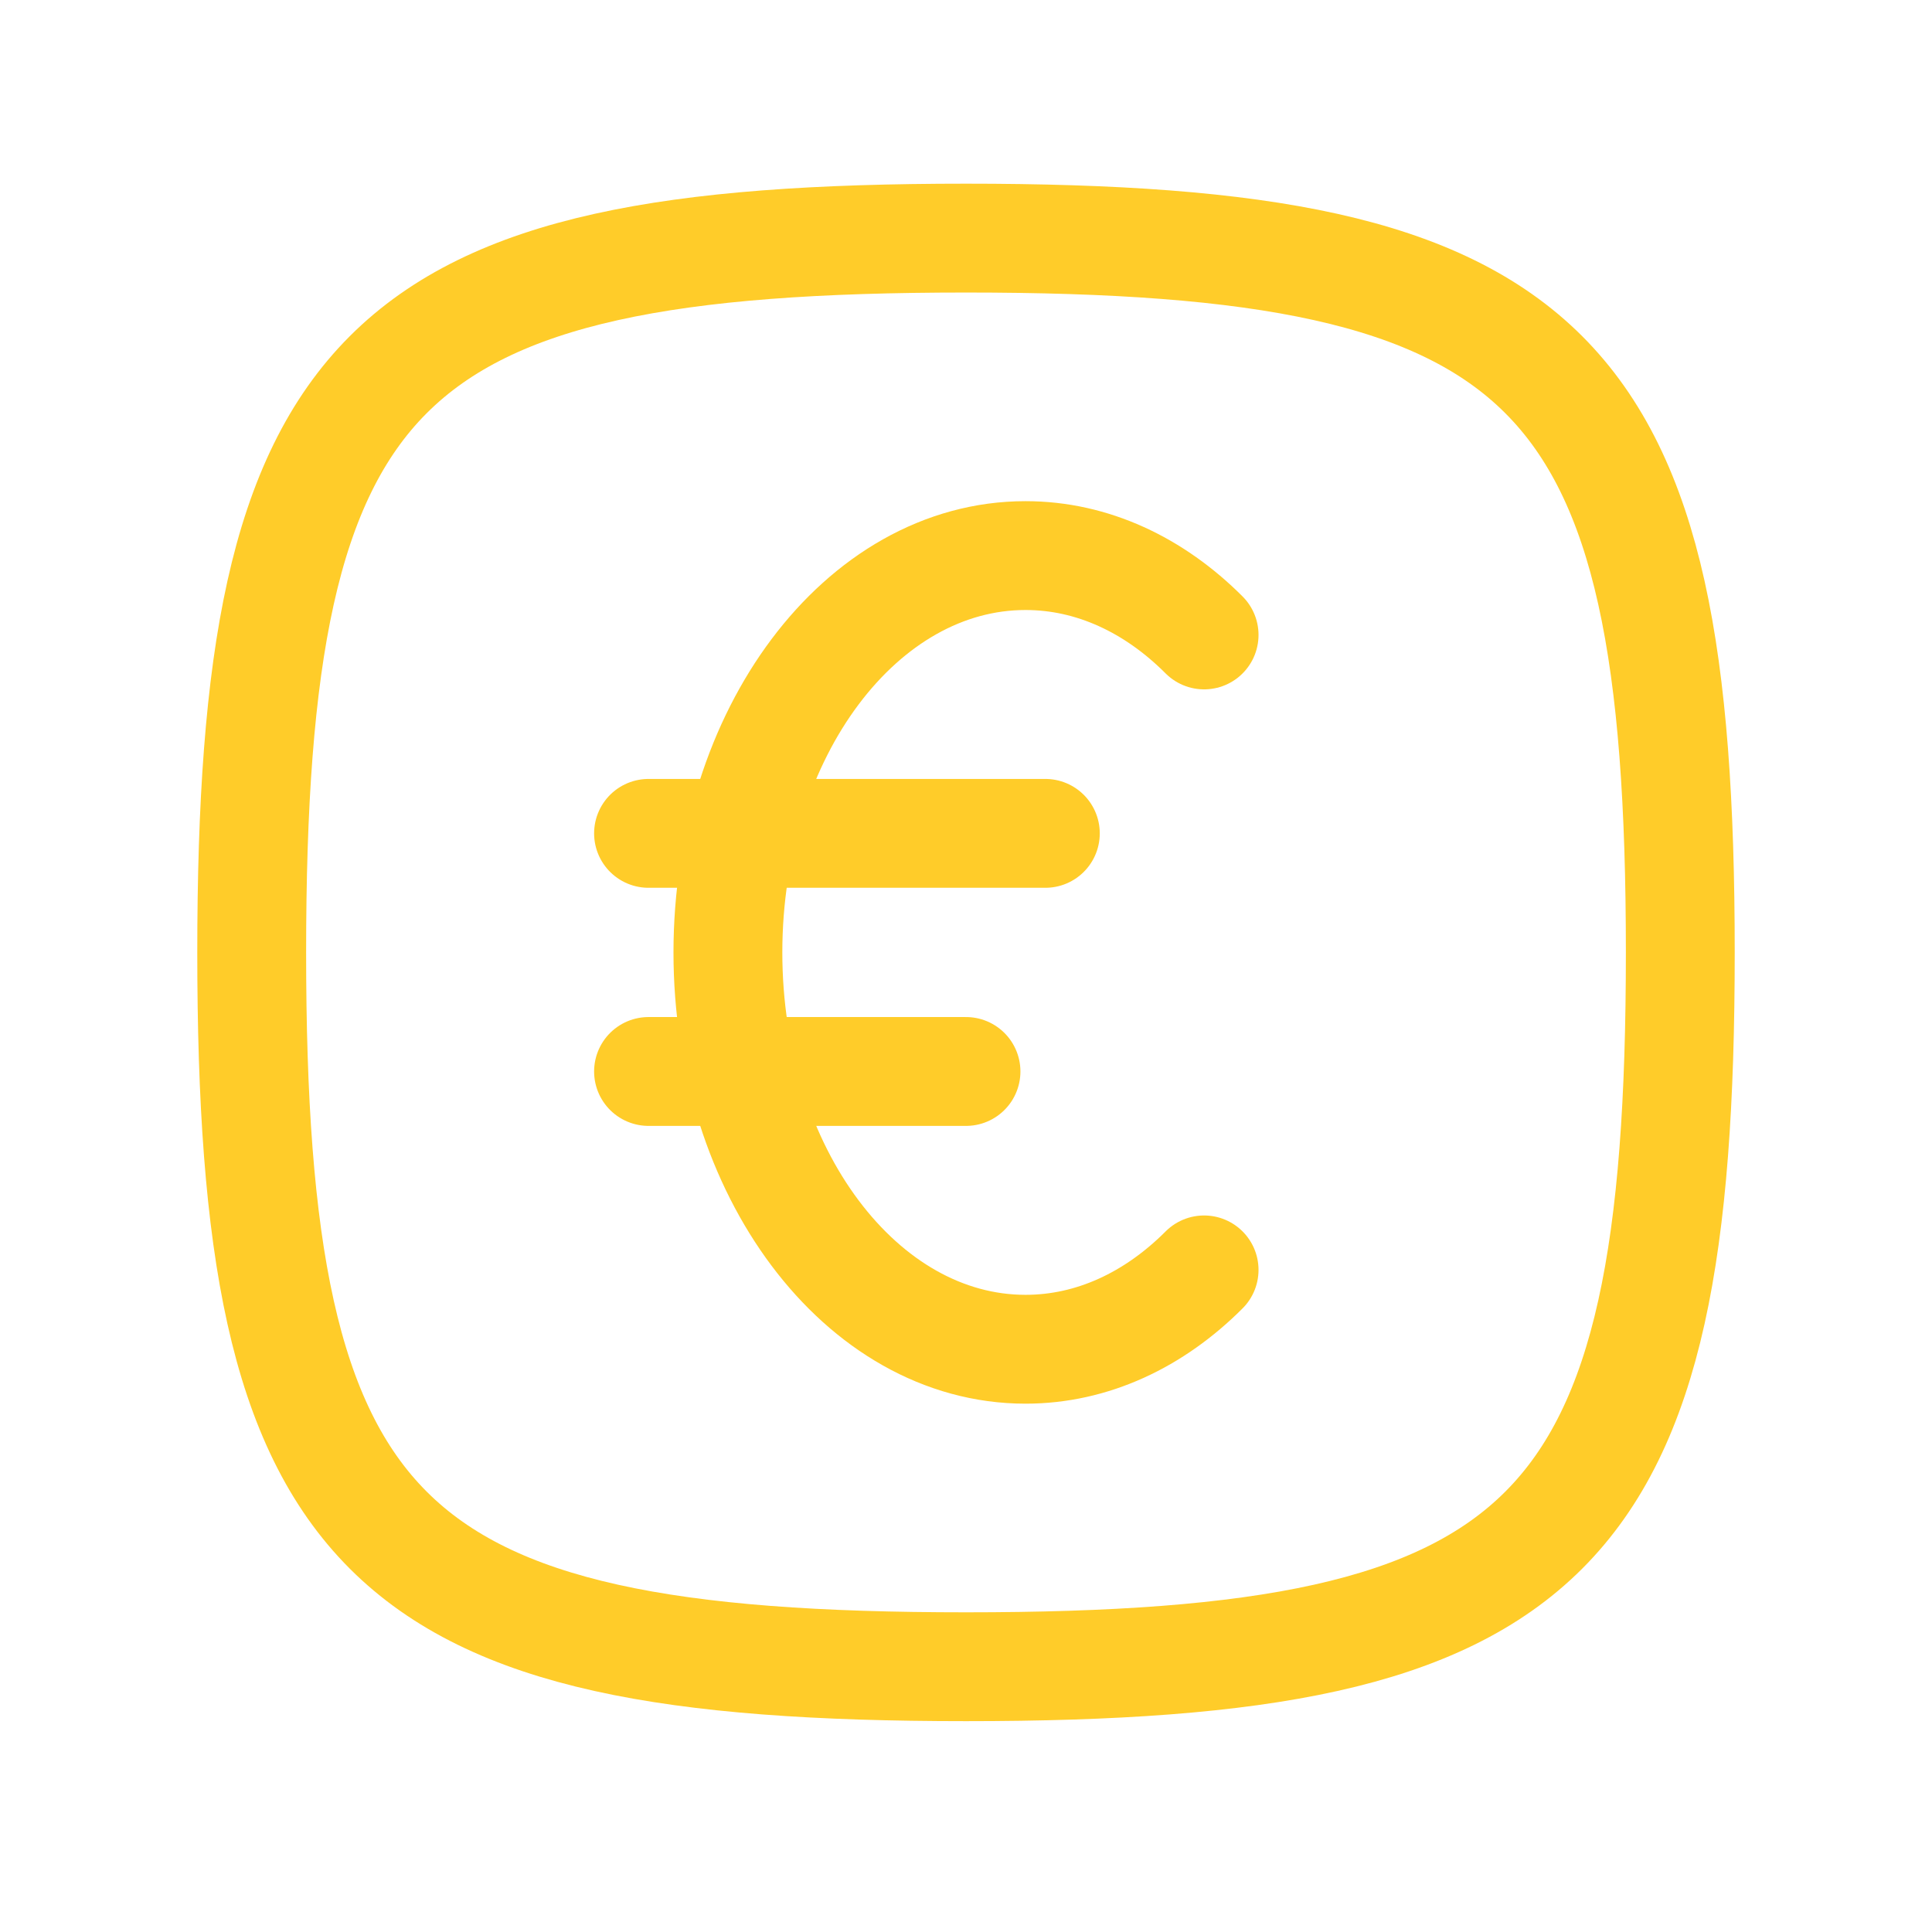
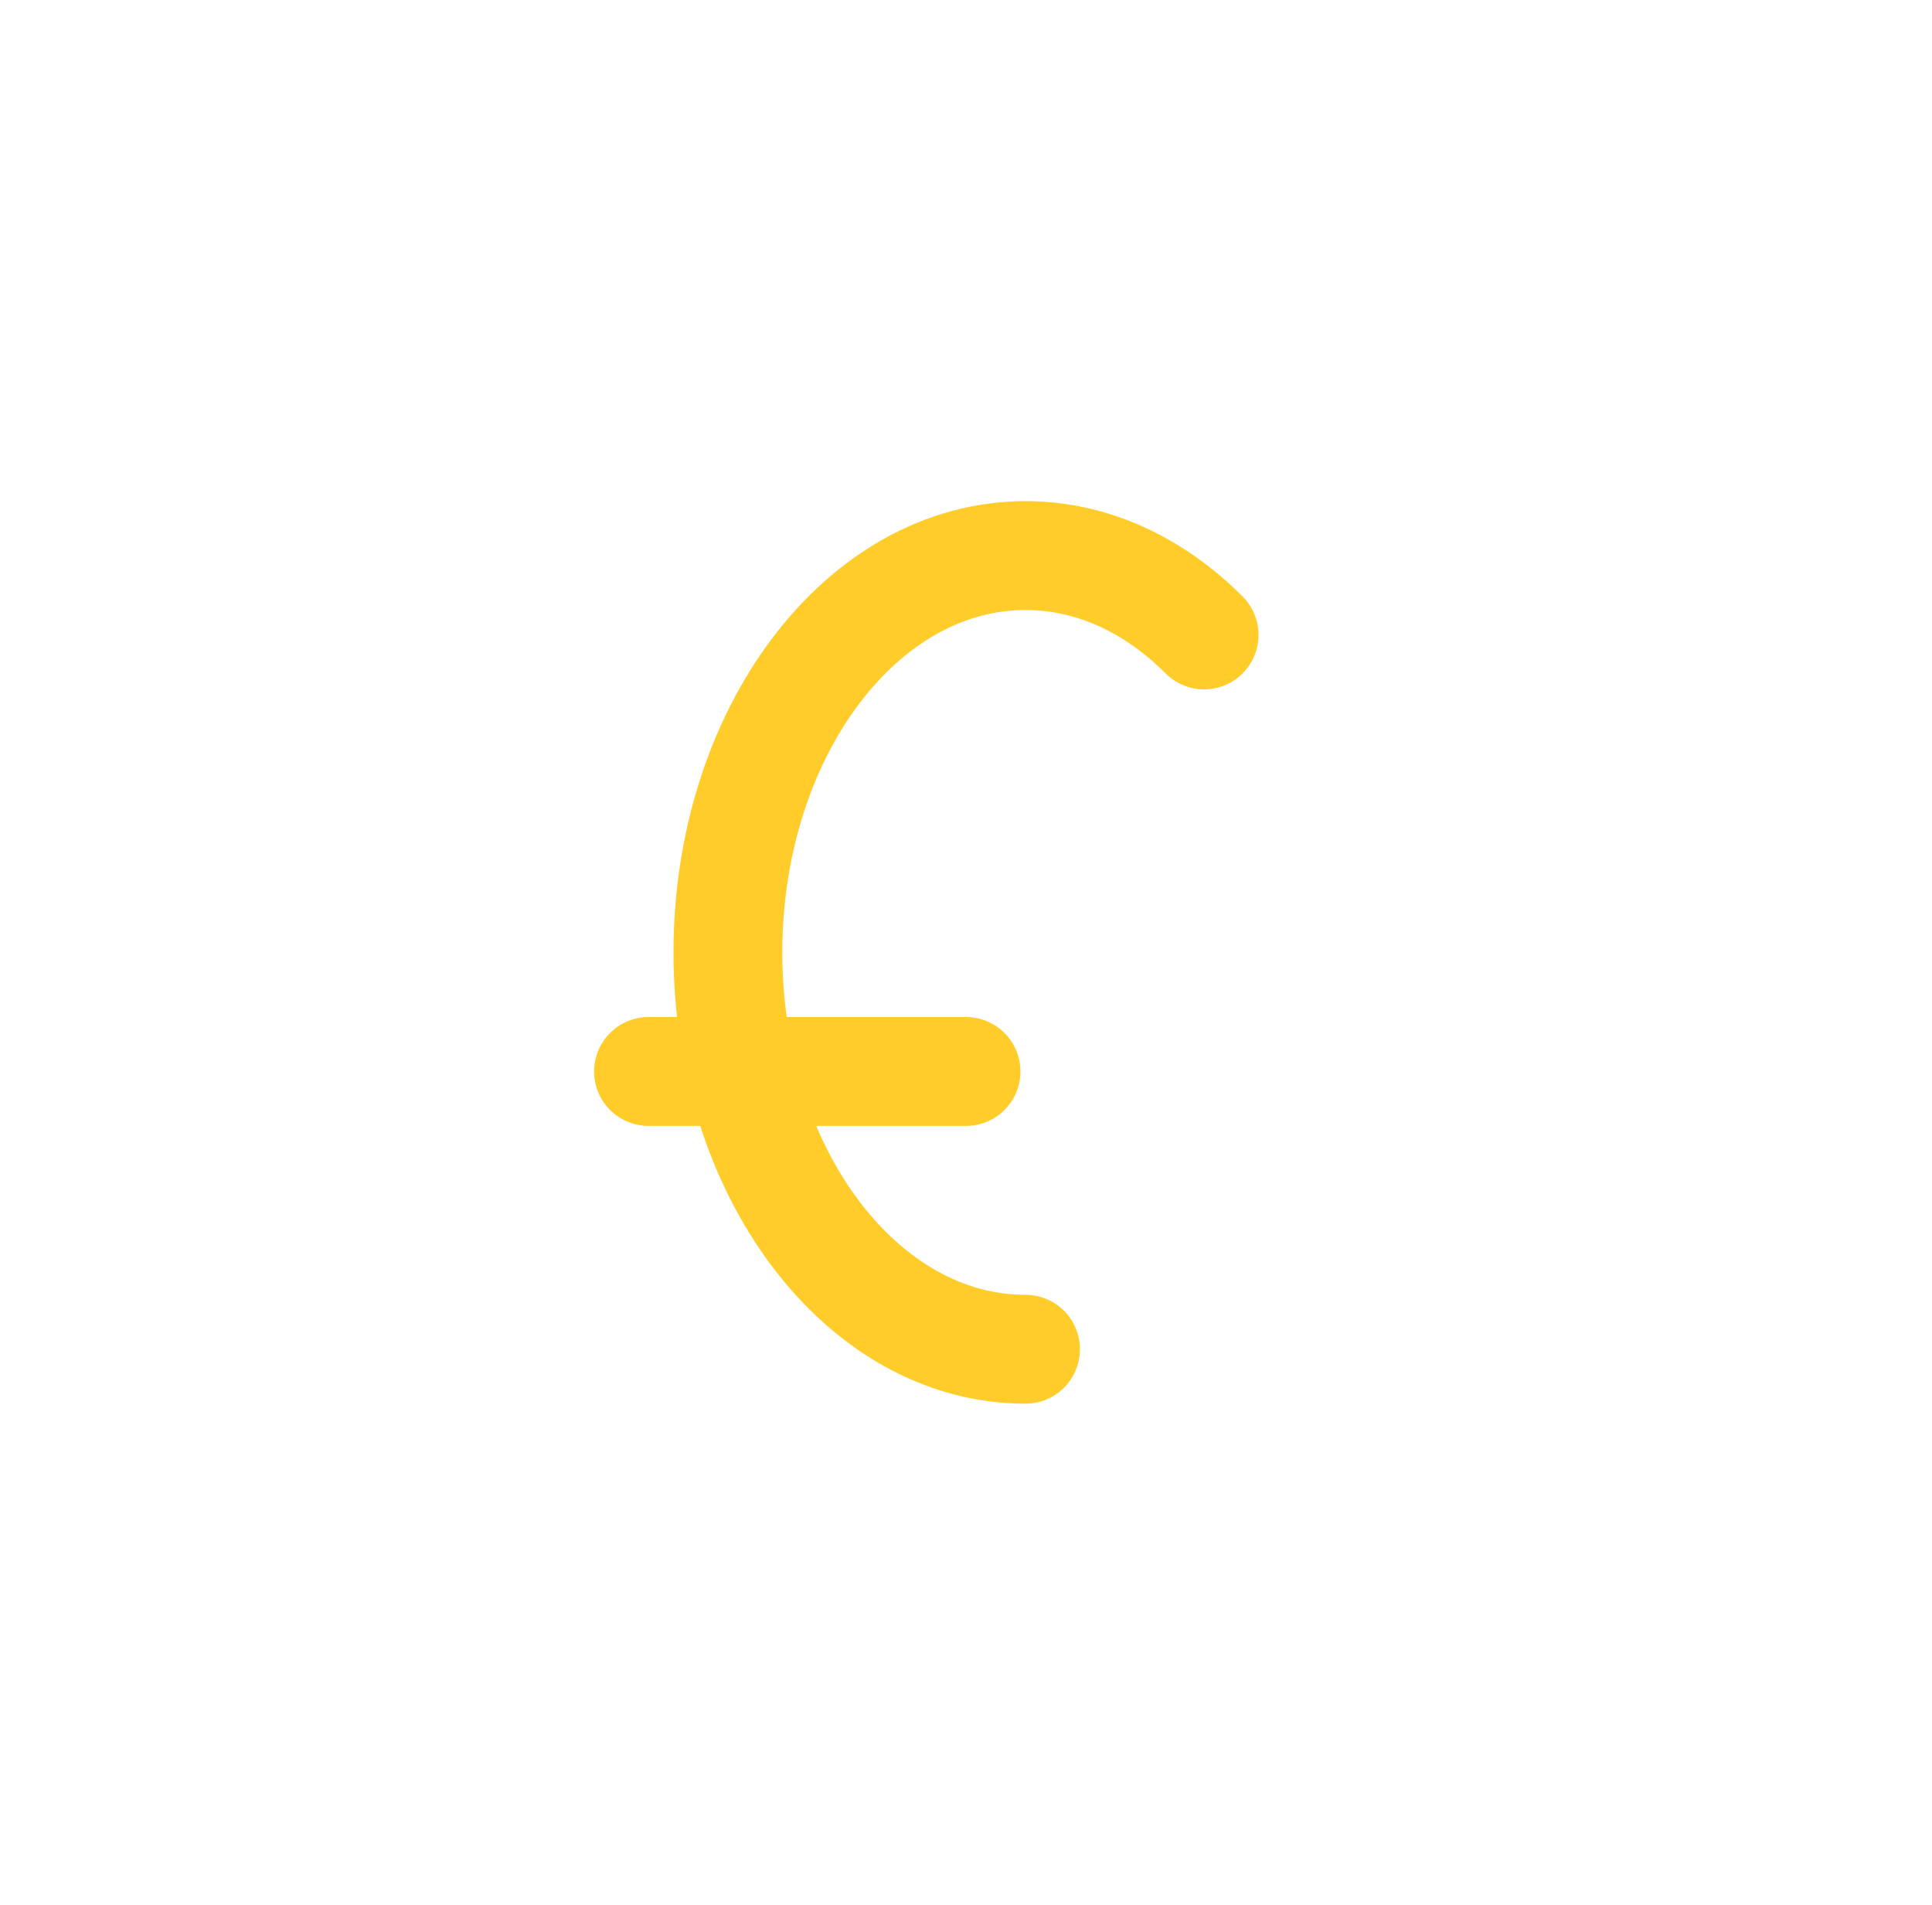
<svg xmlns="http://www.w3.org/2000/svg" width="71" height="70" viewBox="0 0 71 70" fill="none">
-   <path d="M23.833 30.625H38.416" stroke="#FFCC29" stroke-width="4" stroke-linecap="round" stroke-linejoin="round" />
  <path d="M23.833 39.375H35.5" stroke="#FFCC29" stroke-width="4" stroke-linecap="round" stroke-linejoin="round" />
-   <path d="M44.25 23.333C42.422 21.502 40.15 20.417 37.687 20.417C31.646 20.417 26.75 26.946 26.75 35C26.75 43.054 31.646 49.583 37.687 49.583C40.15 49.583 42.422 48.498 44.25 46.667" stroke="#FFCC29" stroke-width="4" stroke-linecap="round" />
-   <path d="M9.25 35C9.25 13.383 13.883 8.75 35.5 8.75C57.117 8.75 61.75 13.383 61.75 35C61.75 56.617 57.117 61.25 35.5 61.25C13.883 61.25 9.25 56.617 9.25 35Z" stroke="#FFCC29" stroke-width="4" />
+   <path d="M44.25 23.333C42.422 21.502 40.15 20.417 37.687 20.417C31.646 20.417 26.75 26.946 26.75 35C26.75 43.054 31.646 49.583 37.687 49.583" stroke="#FFCC29" stroke-width="4" stroke-linecap="round" />
</svg>